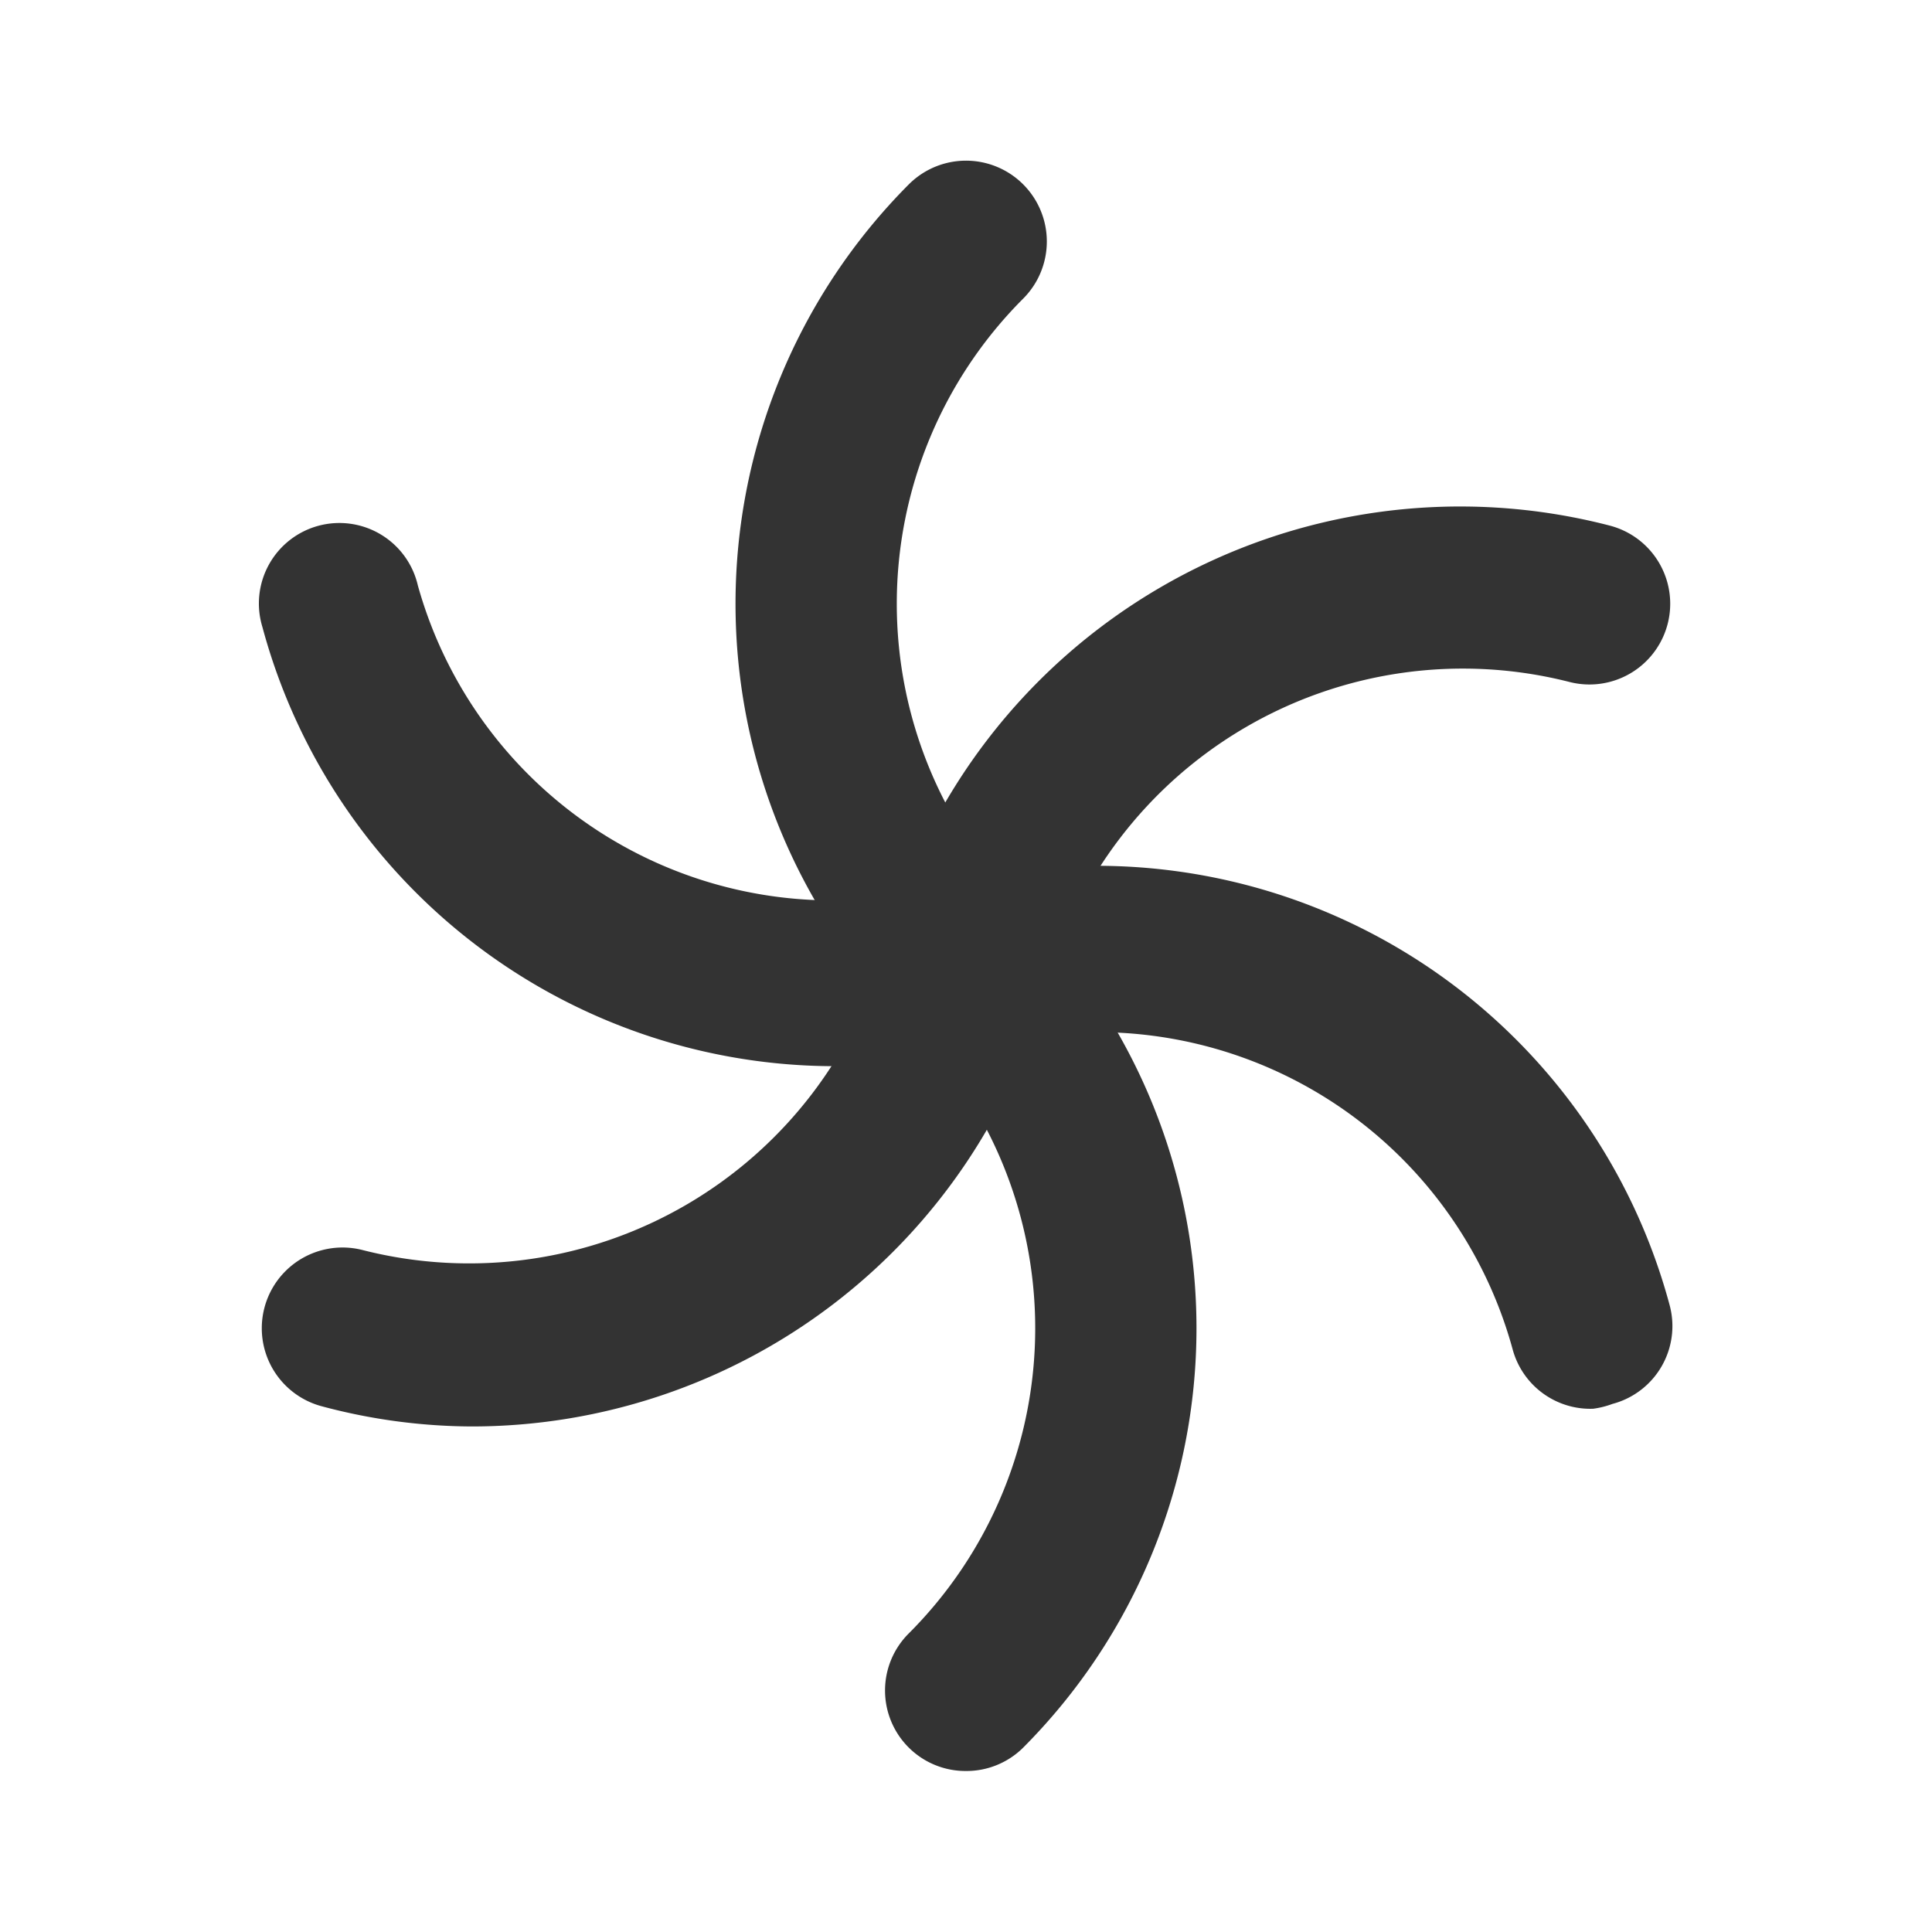
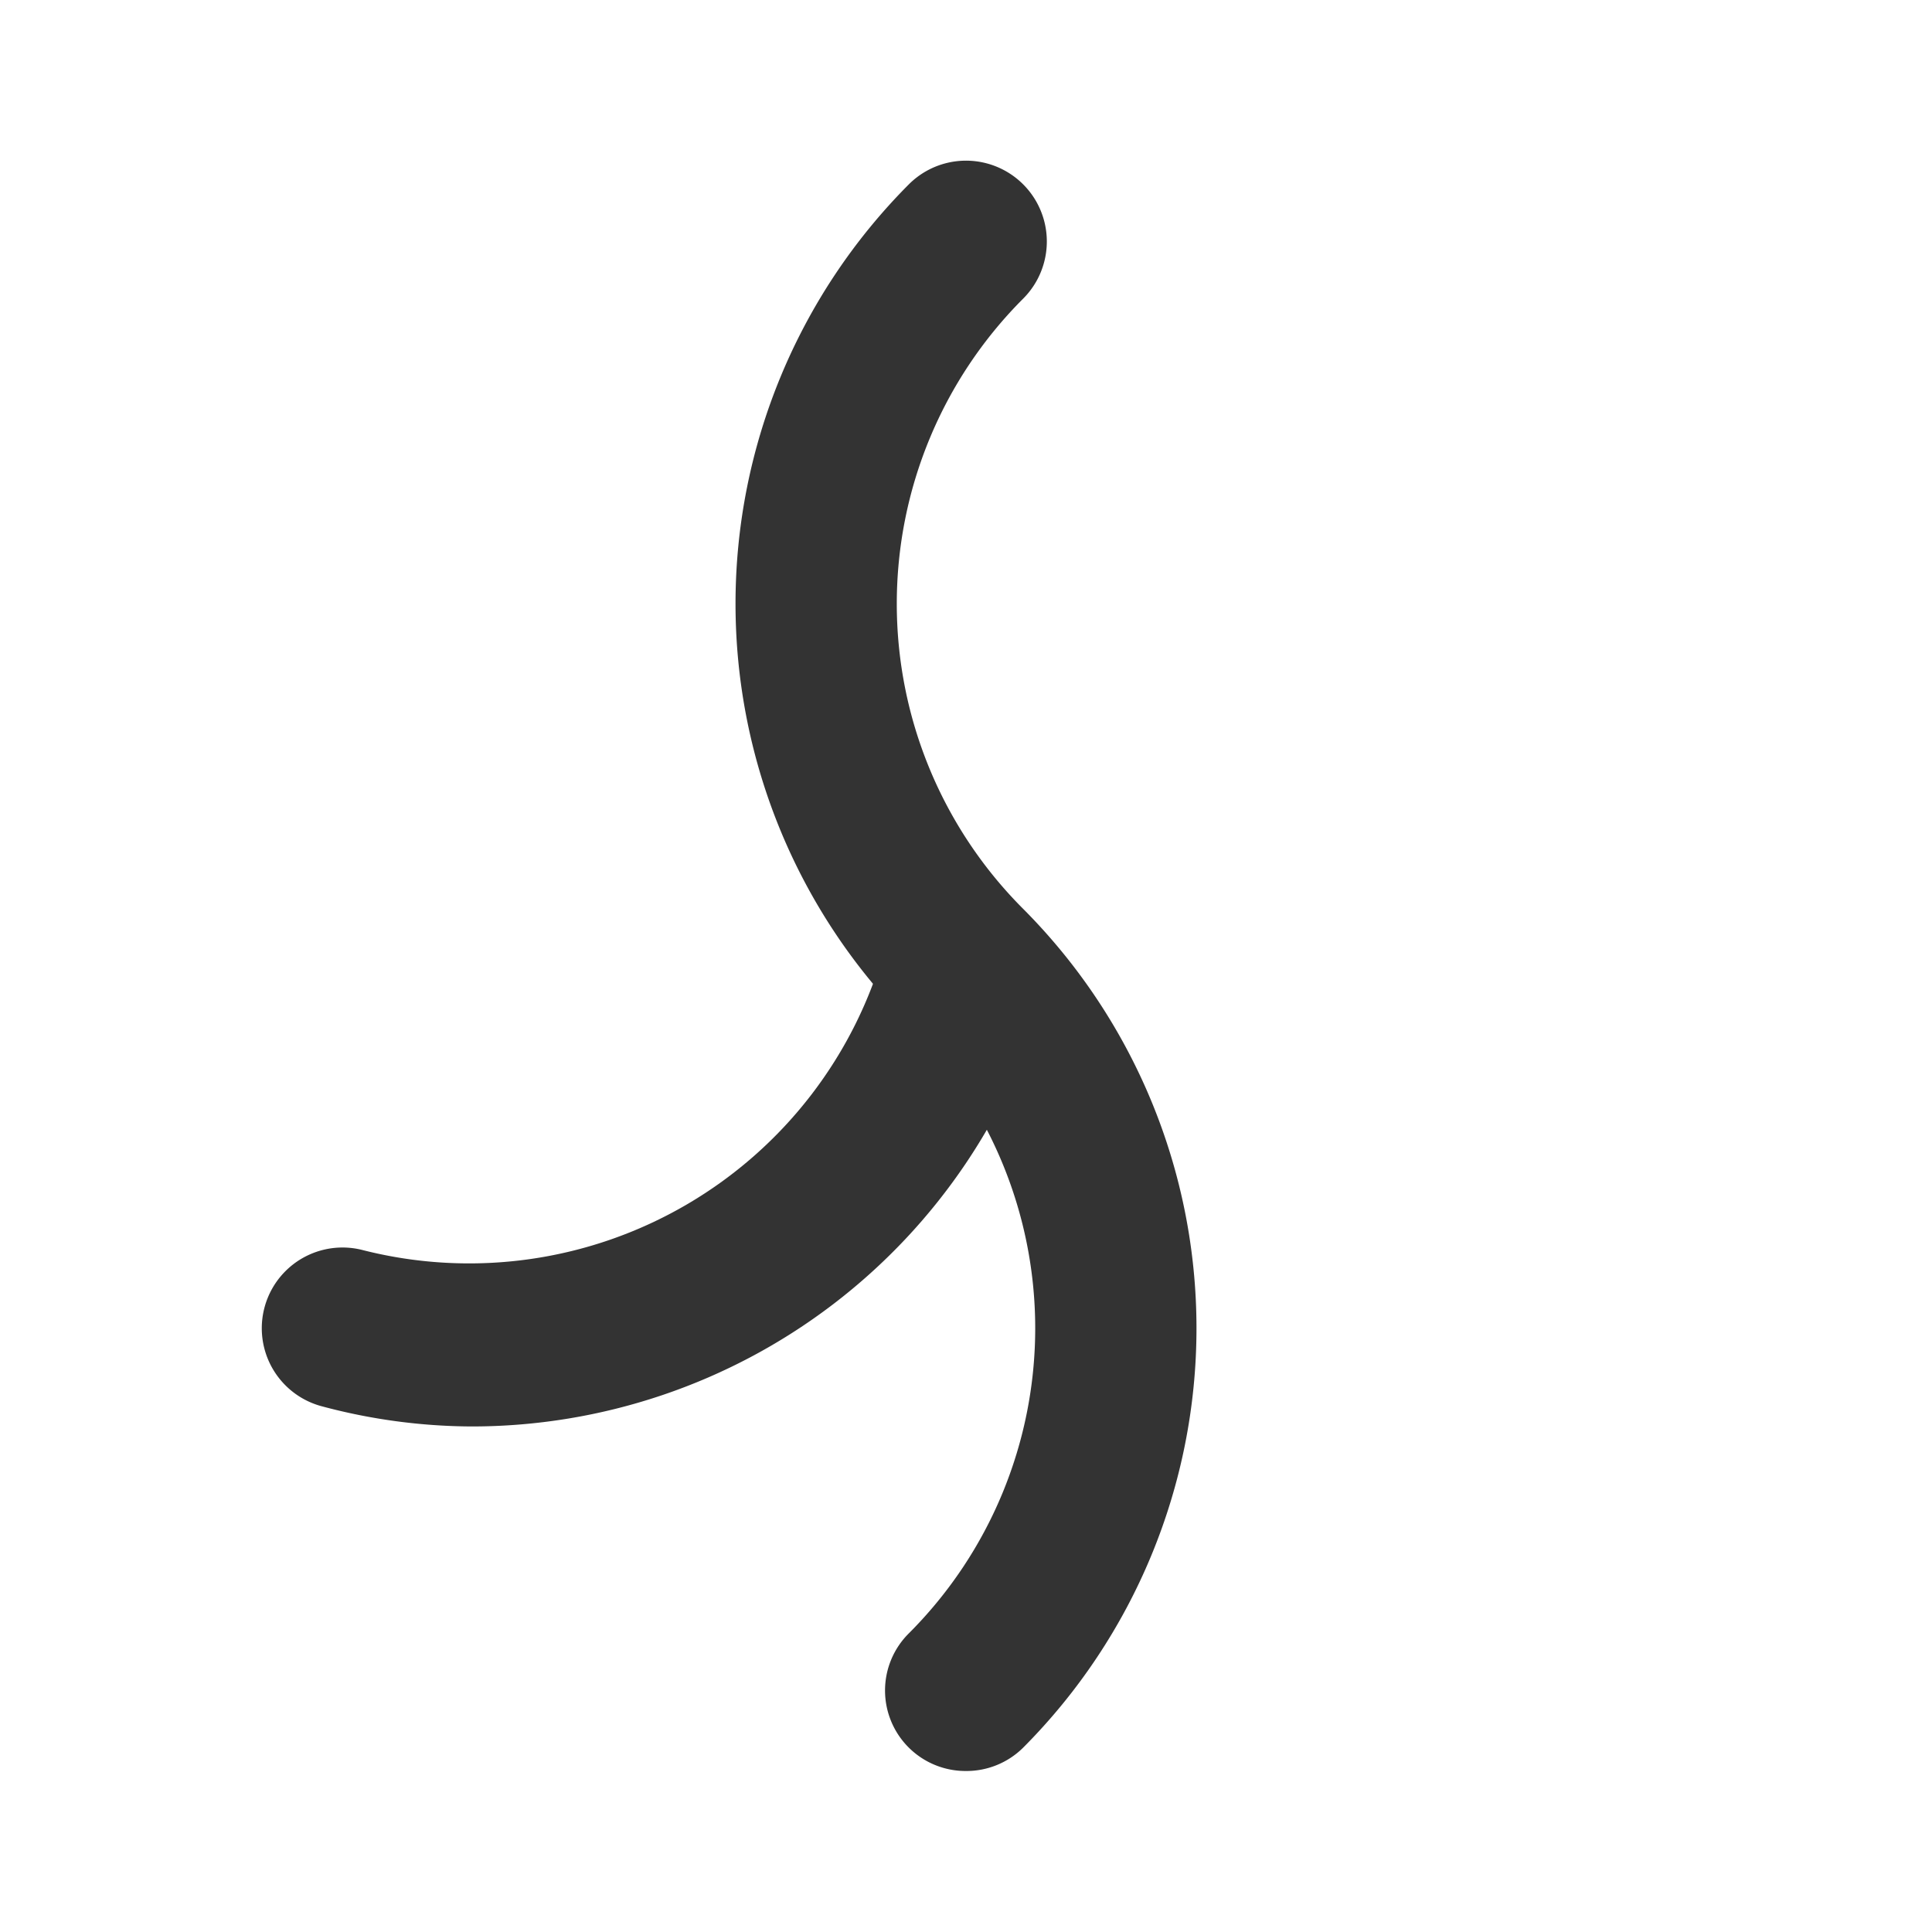
<svg xmlns="http://www.w3.org/2000/svg" width="800px" height="800px" viewBox="0 0 24 24" data-name="025_SCIENCE" id="_025_SCIENCE">
  <defs>
    <style>.cls-1{fill:#333;}</style>
  </defs>
  <path class="cls-1" d="M12,22a1,1,0,0,1-.71-.29,1,1,0,0,1,0-1.42,5.36,5.36,0,0,0,0-7.58,7.38,7.38,0,0,1,0-10.42,1,1,0,1,1,1.42,1.42,5.36,5.36,0,0,0,0,7.58,7.38,7.38,0,0,1,0,10.42A1,1,0,0,1,12,22Z" />
-   <path class="cls-1" d="M19.79,17.5a1,1,0,0,1-1-.74A5.35,5.35,0,0,0,12.26,13a7.37,7.37,0,0,1-9-5.21,1,1,0,1,1,1.93-.52A5.35,5.35,0,0,0,11.74,11a7.37,7.37,0,0,1,9,5.21,1,1,0,0,1-.71,1.23A1.09,1.09,0,0,1,19.79,17.5Z" />
-   <path class="cls-1" d="M5.85,17.72A7.29,7.29,0,0,1,4,17.47a1,1,0,0,1,.51-1.94A5.36,5.36,0,0,0,11,11.74a7.4,7.4,0,0,1,9-5.21,1,1,0,0,1-.51,1.94A5.36,5.36,0,0,0,13,12.26,7.4,7.4,0,0,1,5.85,17.72Z" />
+   <path class="cls-1" d="M5.85,17.72A7.29,7.29,0,0,1,4,17.47a1,1,0,0,1,.51-1.94A5.36,5.36,0,0,0,11,11.74A5.36,5.36,0,0,0,13,12.26,7.4,7.4,0,0,1,5.85,17.72Z" />
</svg>